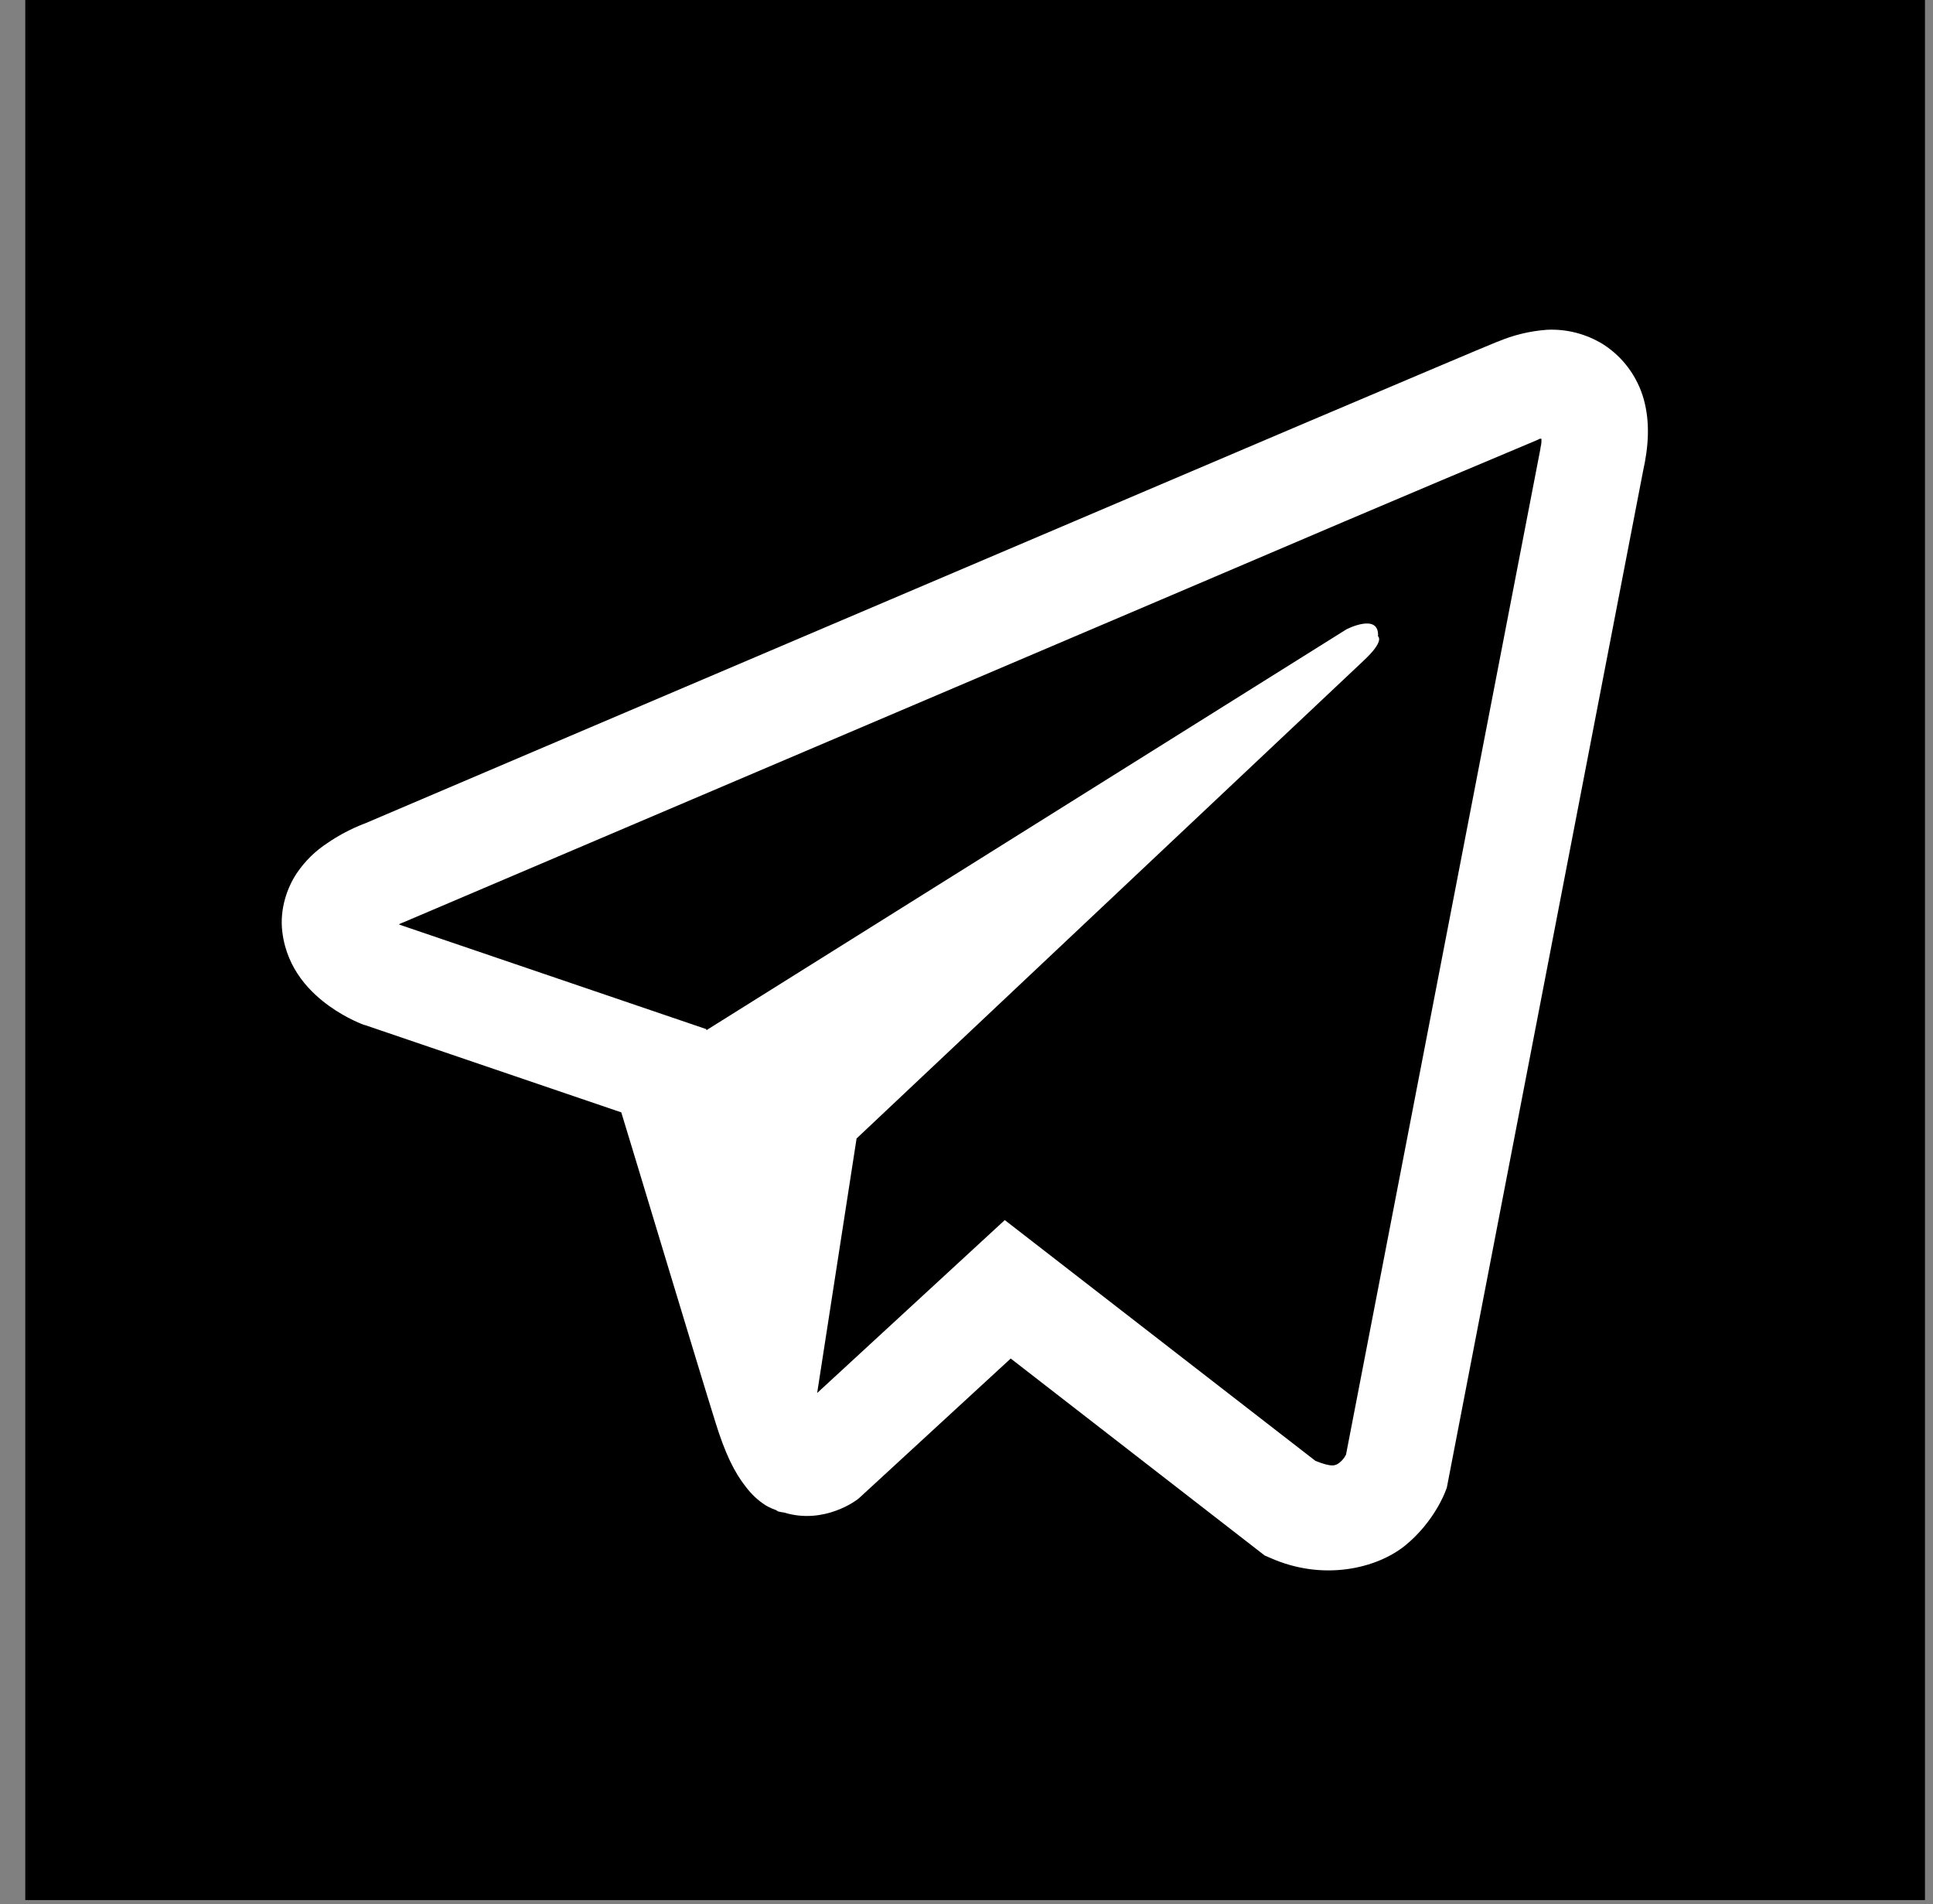
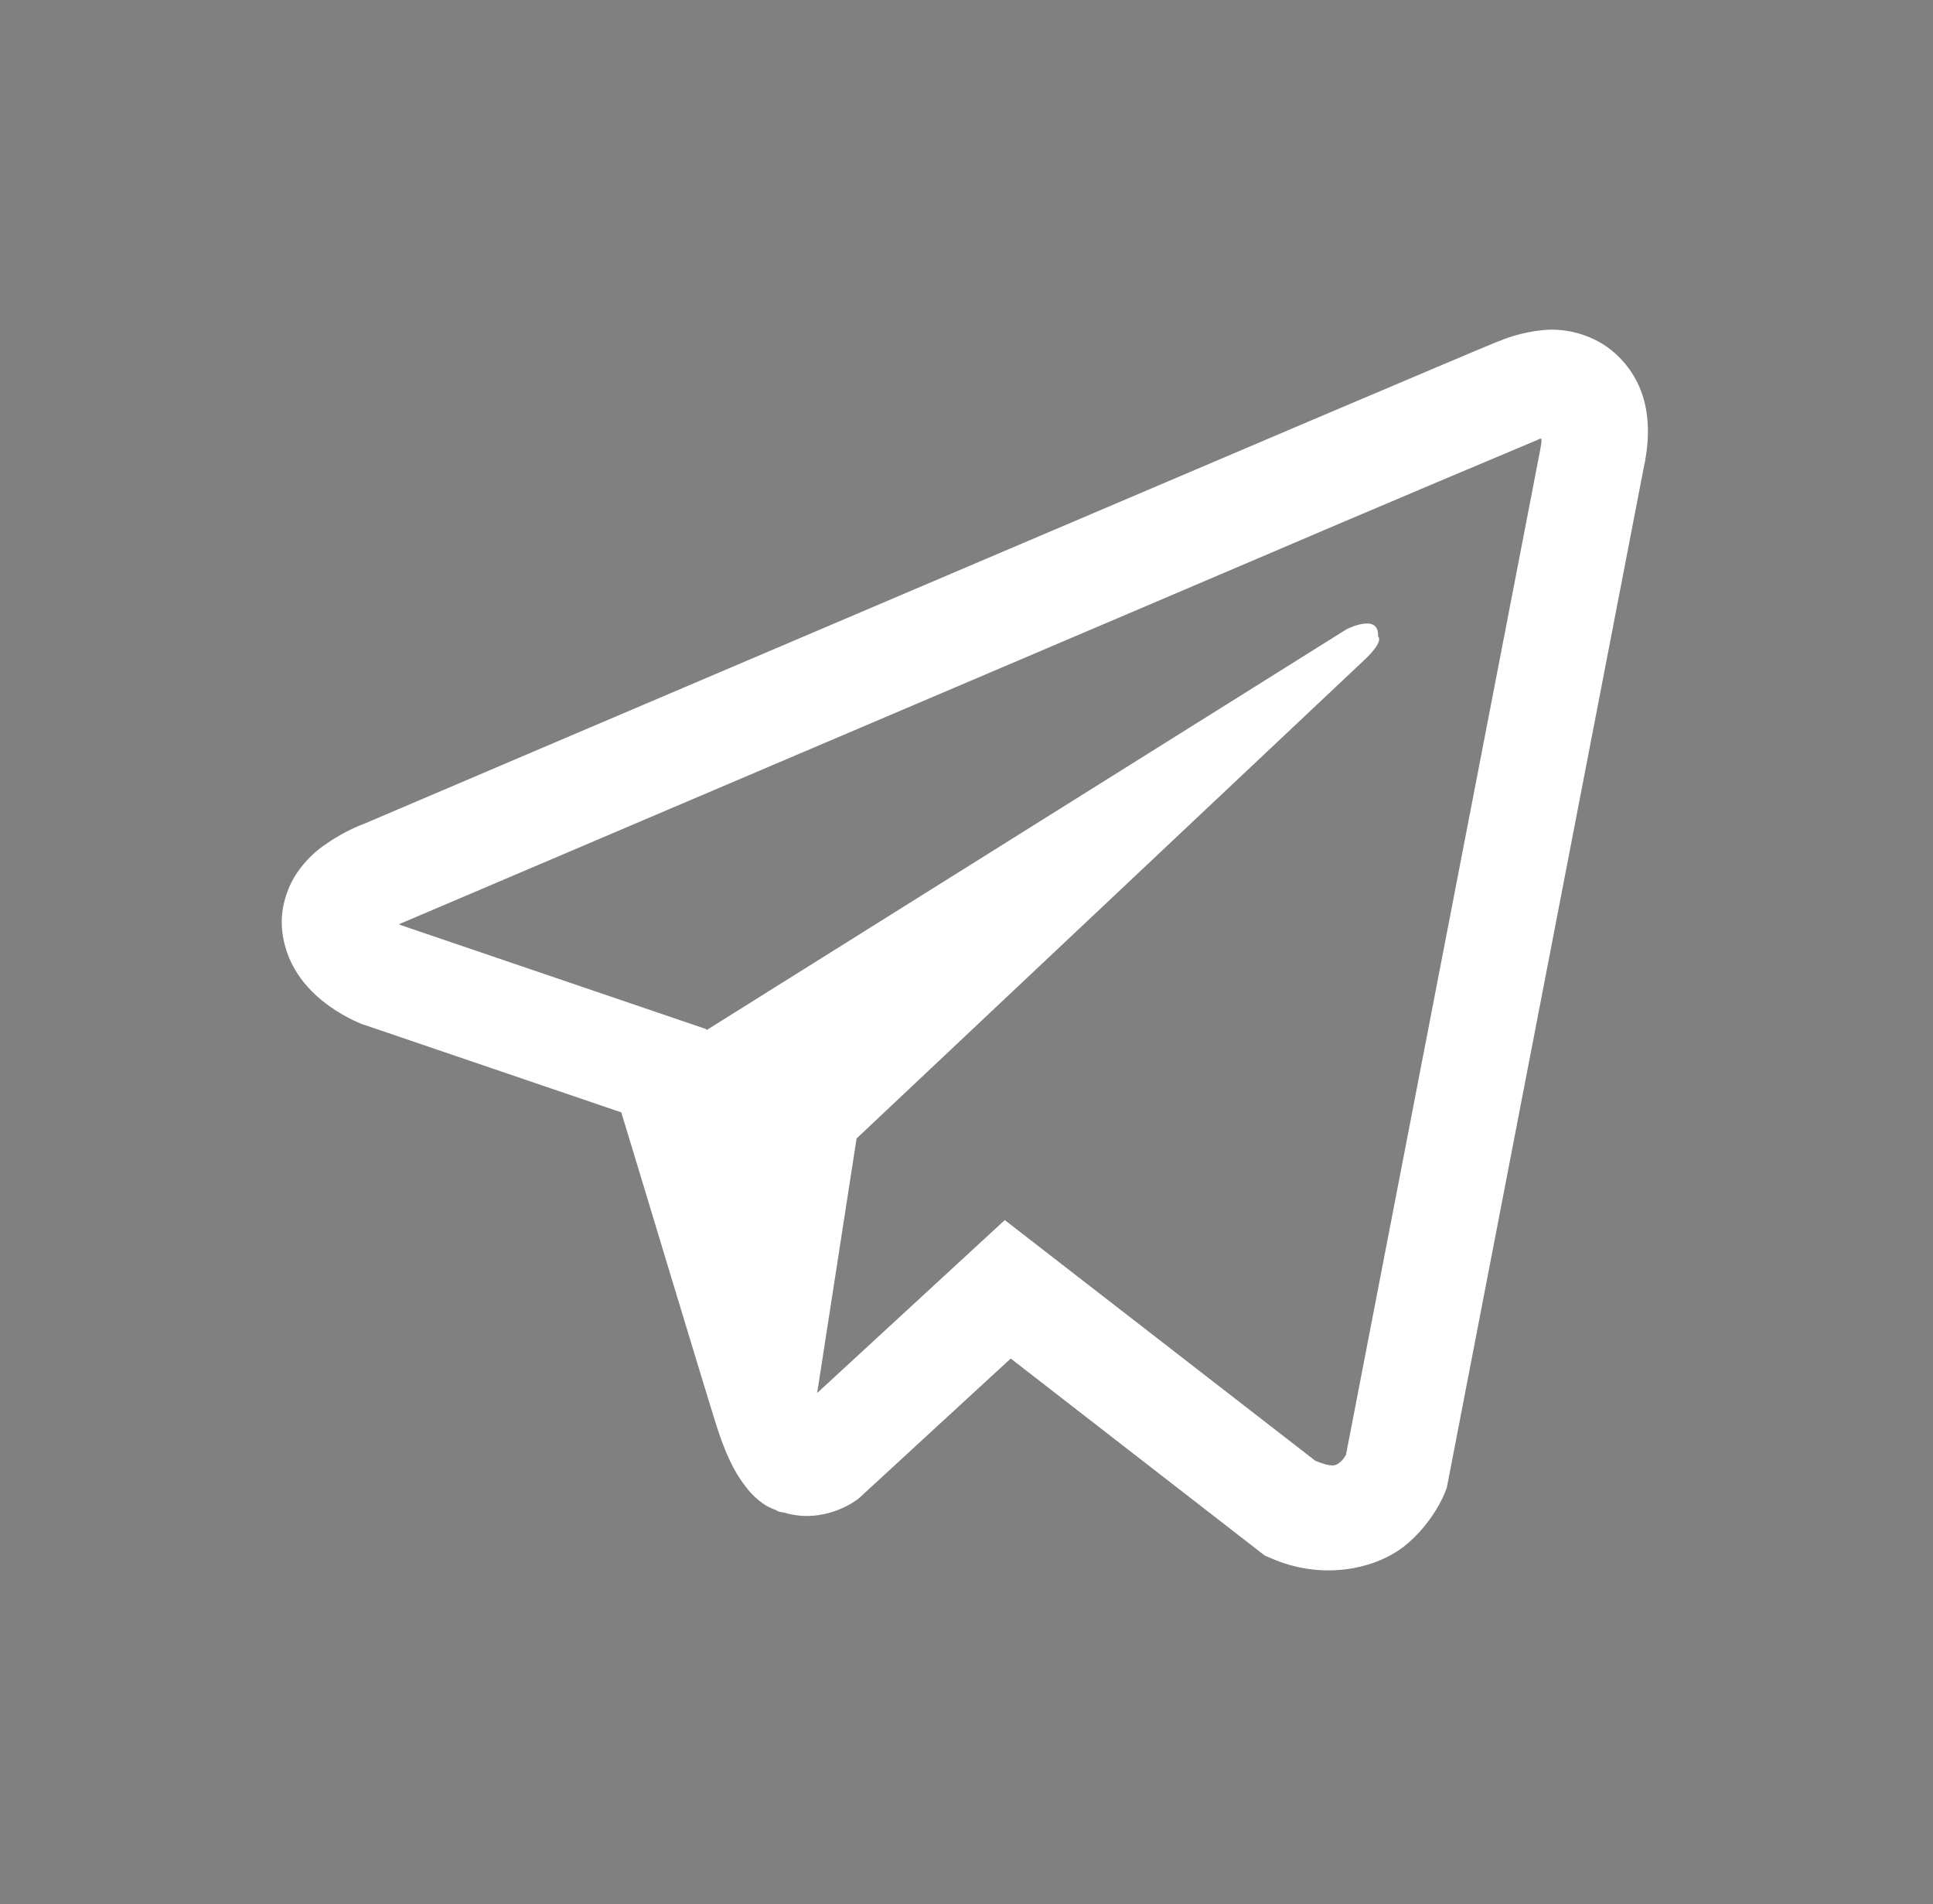
<svg xmlns="http://www.w3.org/2000/svg" width="66" height="65" viewBox="0 0 66 65" fill="none">
  <rect x="0" y="0" width="66" height="65" fill="#808080" stroke="none" />
-   <rect x="0.863" width="64.863" height="64.863" fill="black" />
  <path d="M52.813 11.258C52.237 11.301 51.671 11.437 51.139 11.663H51.131C50.62 11.868 48.188 12.902 44.492 14.469L31.244 20.109C21.738 24.154 12.394 28.138 12.394 28.138L12.505 28.094C12.505 28.094 11.861 28.308 11.188 28.774C10.773 29.042 10.415 29.392 10.137 29.803C9.806 30.293 9.541 31.042 9.64 31.816C9.801 33.126 10.641 33.912 11.244 34.345C11.854 34.784 12.435 34.989 12.435 34.989H12.45L21.213 37.973C21.606 39.248 23.883 46.816 24.43 48.56C24.753 49.601 25.067 50.252 25.46 50.749C25.651 51.003 25.873 51.215 26.14 51.386C26.279 51.468 26.428 51.532 26.582 51.578L26.492 51.556C26.519 51.564 26.541 51.585 26.56 51.593C26.632 51.613 26.681 51.62 26.772 51.634C28.159 52.059 29.274 51.188 29.274 51.188L29.337 51.137L34.51 46.376L43.181 53.1L43.379 53.185C45.186 53.987 47.017 53.541 47.984 52.754C48.958 51.961 49.337 50.947 49.337 50.947L49.4 50.784L56.1 16.084C56.291 15.227 56.339 14.425 56.129 13.647C55.913 12.86 55.413 12.182 54.728 11.748C54.152 11.395 53.485 11.224 52.813 11.258ZM52.632 14.977C52.624 15.091 52.646 15.079 52.596 15.298V15.318L45.958 49.657C45.929 49.706 45.88 49.813 45.748 49.92C45.608 50.033 45.496 50.103 44.913 49.869L34.307 41.65L27.901 47.553L29.247 38.864L46.575 22.538C47.289 21.867 47.051 21.725 47.051 21.725C47.101 20.901 45.972 21.484 45.972 21.484L24.122 35.167L24.114 35.131L13.641 31.566V31.559L13.614 31.553C13.633 31.547 13.651 31.54 13.668 31.532L13.726 31.503L13.781 31.483C13.781 31.483 23.133 27.499 32.639 23.454C37.398 21.428 42.193 19.387 45.88 17.812C48.068 16.882 50.257 15.957 52.449 15.037C52.596 14.979 52.526 14.977 52.632 14.977Z" fill="white" />
</svg>